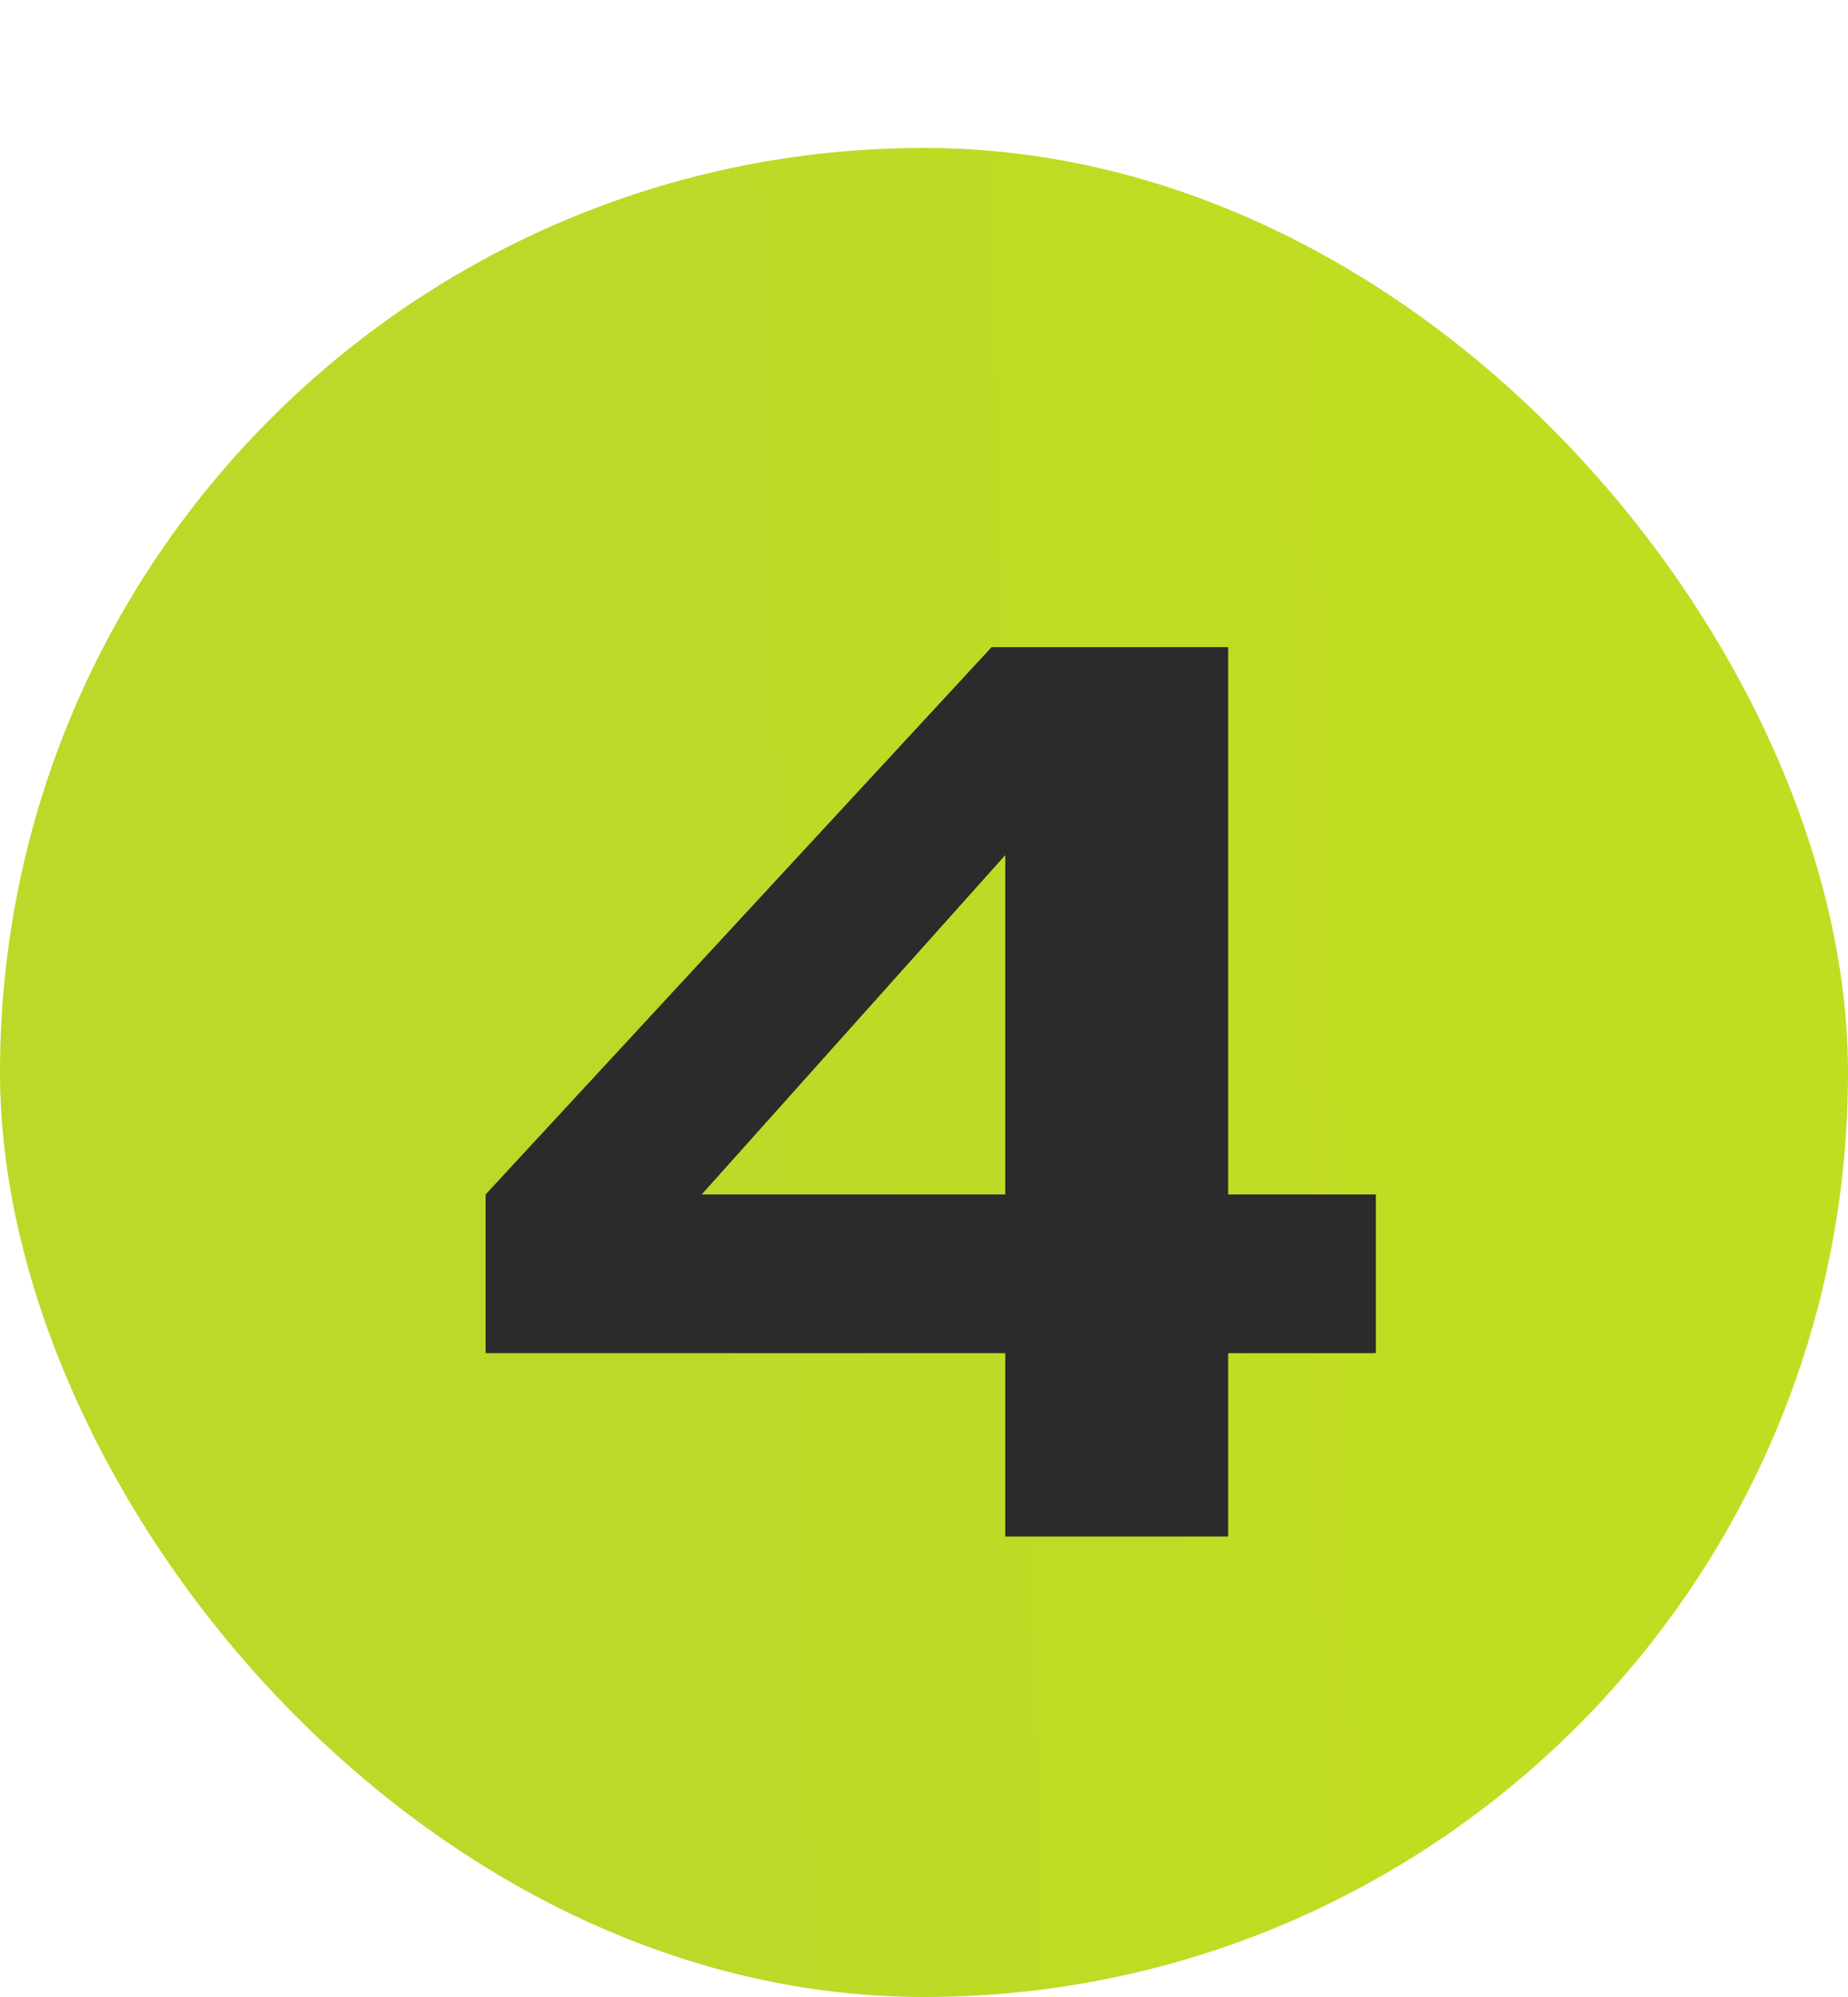
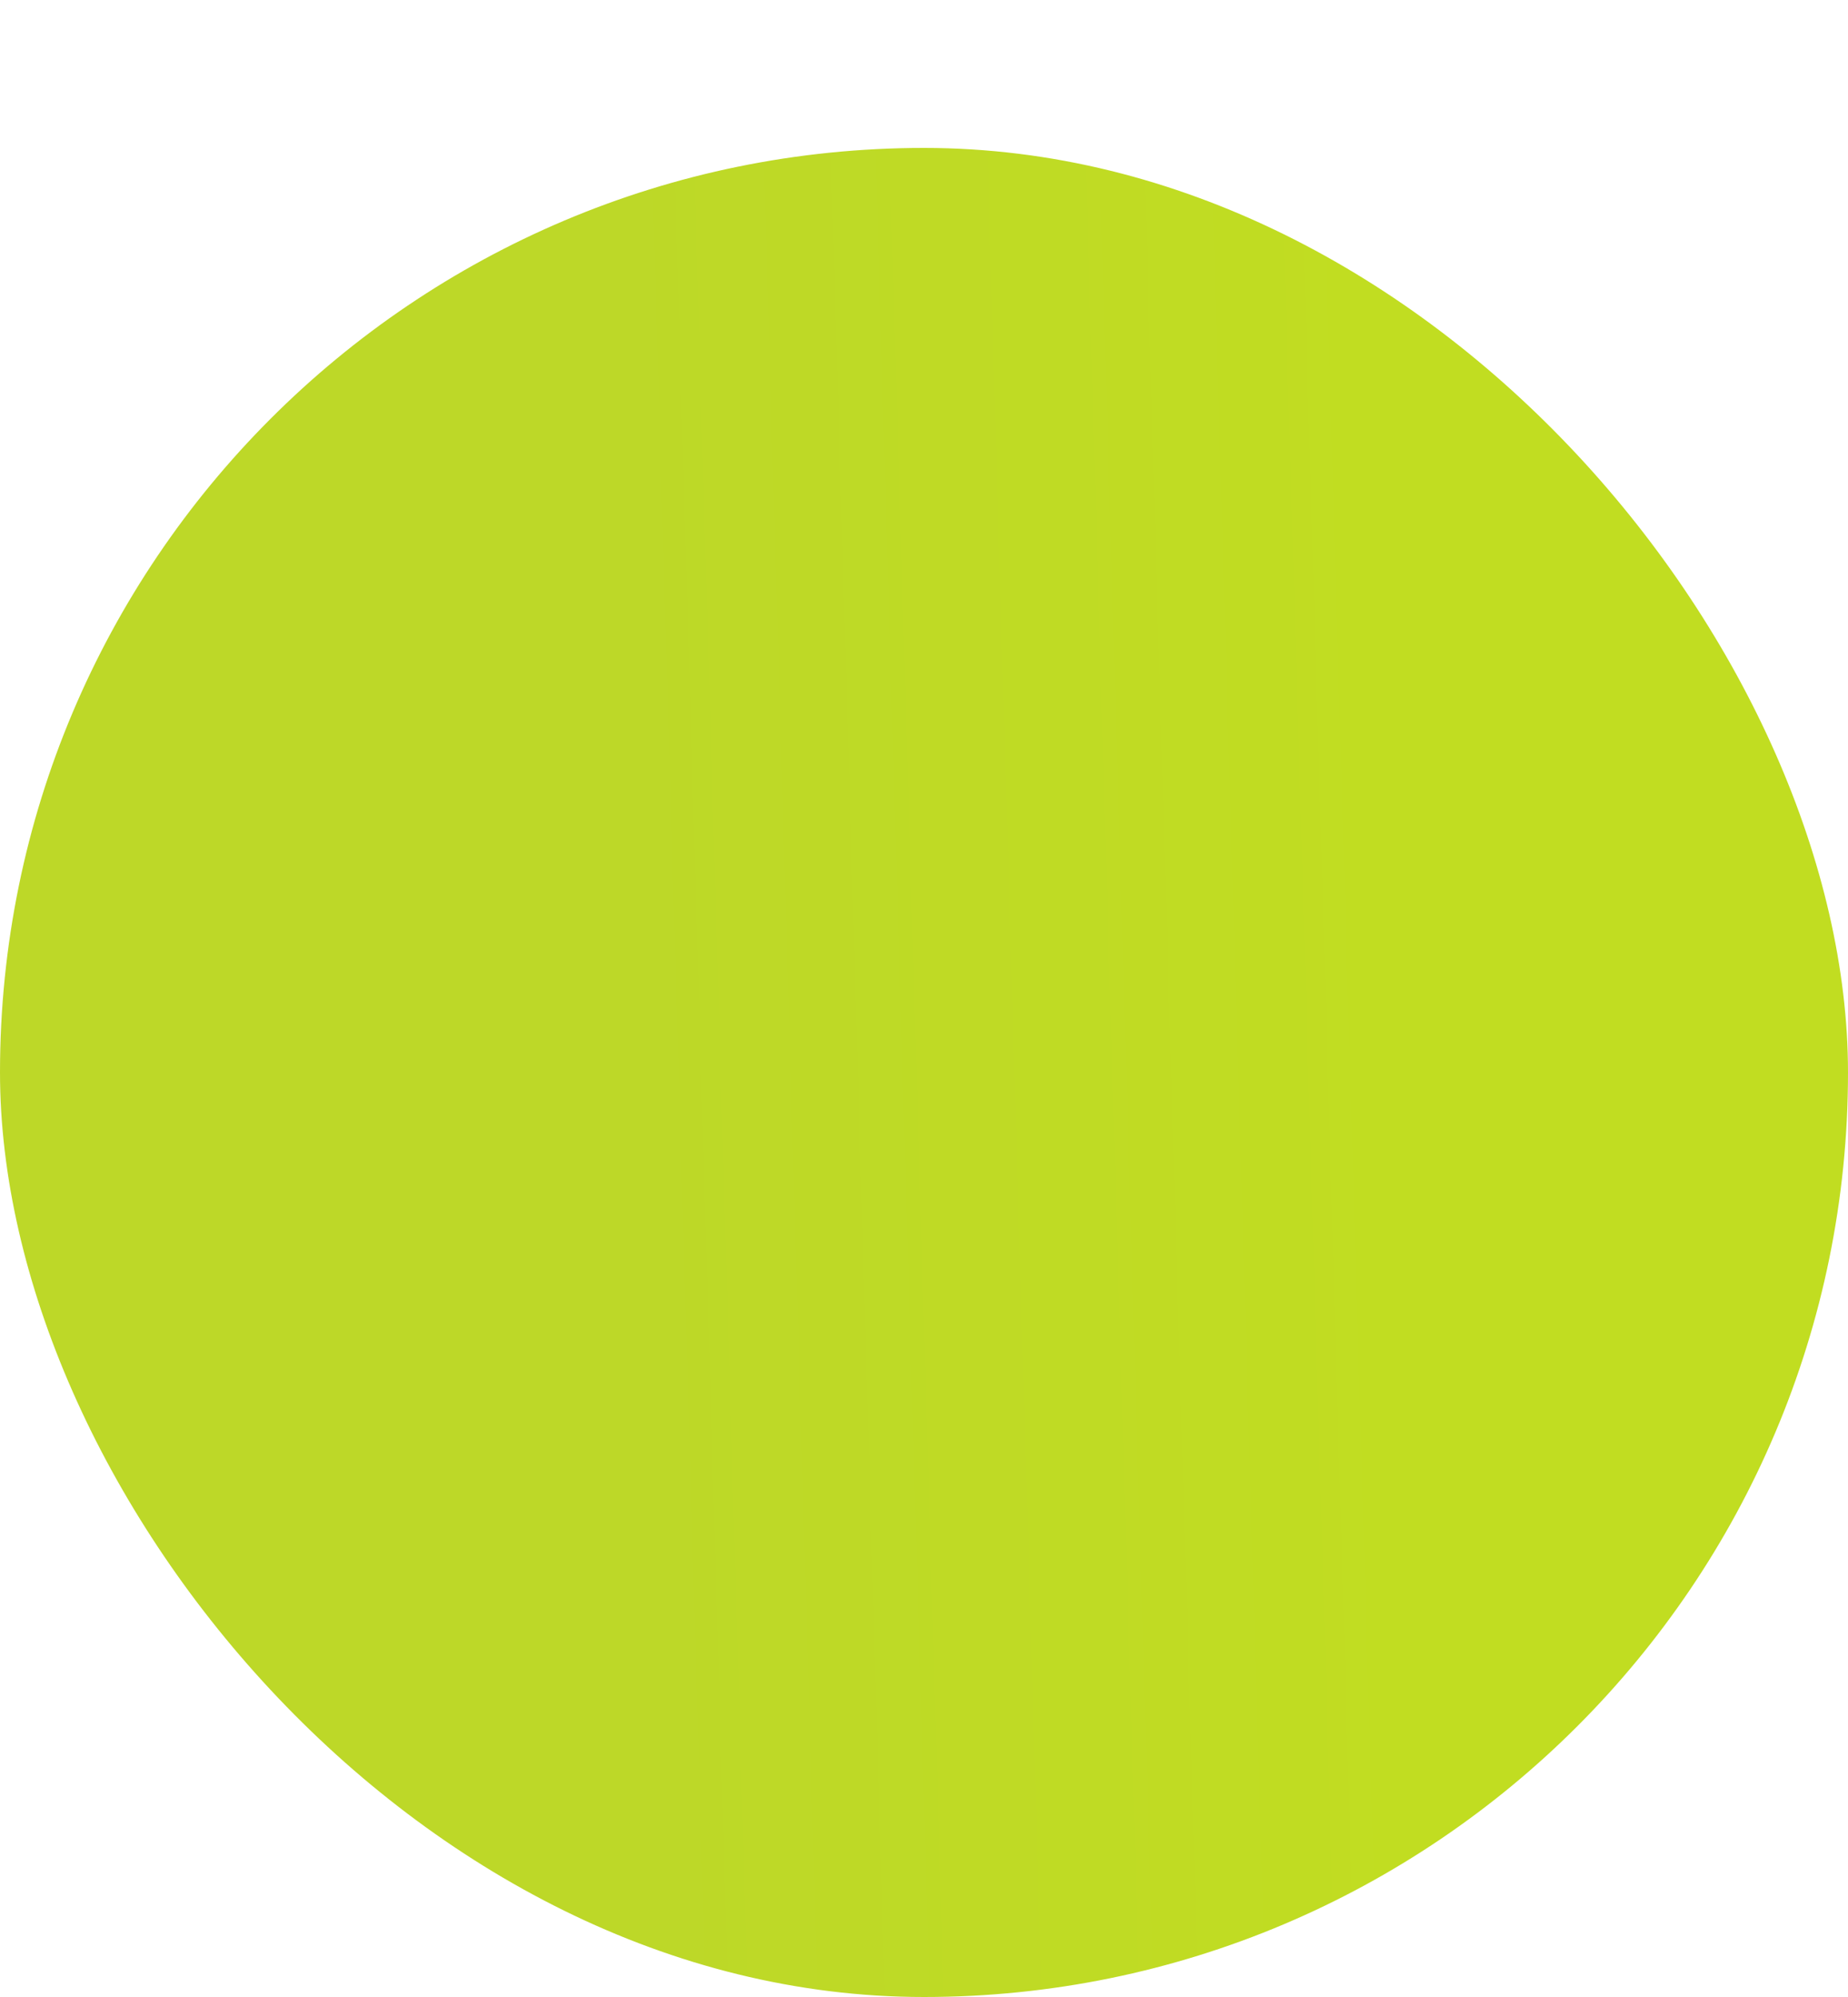
<svg xmlns="http://www.w3.org/2000/svg" width="50" height="54" viewBox="0 0 50 54" fill="none">
  <rect y="4" width="50" height="50" rx="25" fill="url(#paint0_linear_1_251)" />
-   <path d="M37.226 36.591H33.23V41.549H27.199V36.591H13.139V32.299L26.829 17.499H33.23V32.299H37.226V36.591ZM27.199 23.123L18.985 32.299H27.199V23.123Z" fill="#2B2B2B" />
  <defs>
    <linearGradient id="paint0_linear_1_251" x1="16.846" y1="29" x2="38.029" y2="28.379" gradientUnits="userSpaceOnUse">
      <stop stop-color="#BDD828" />
      <stop offset="1" stop-color="#C1DD21" />
    </linearGradient>
  </defs>
</svg>